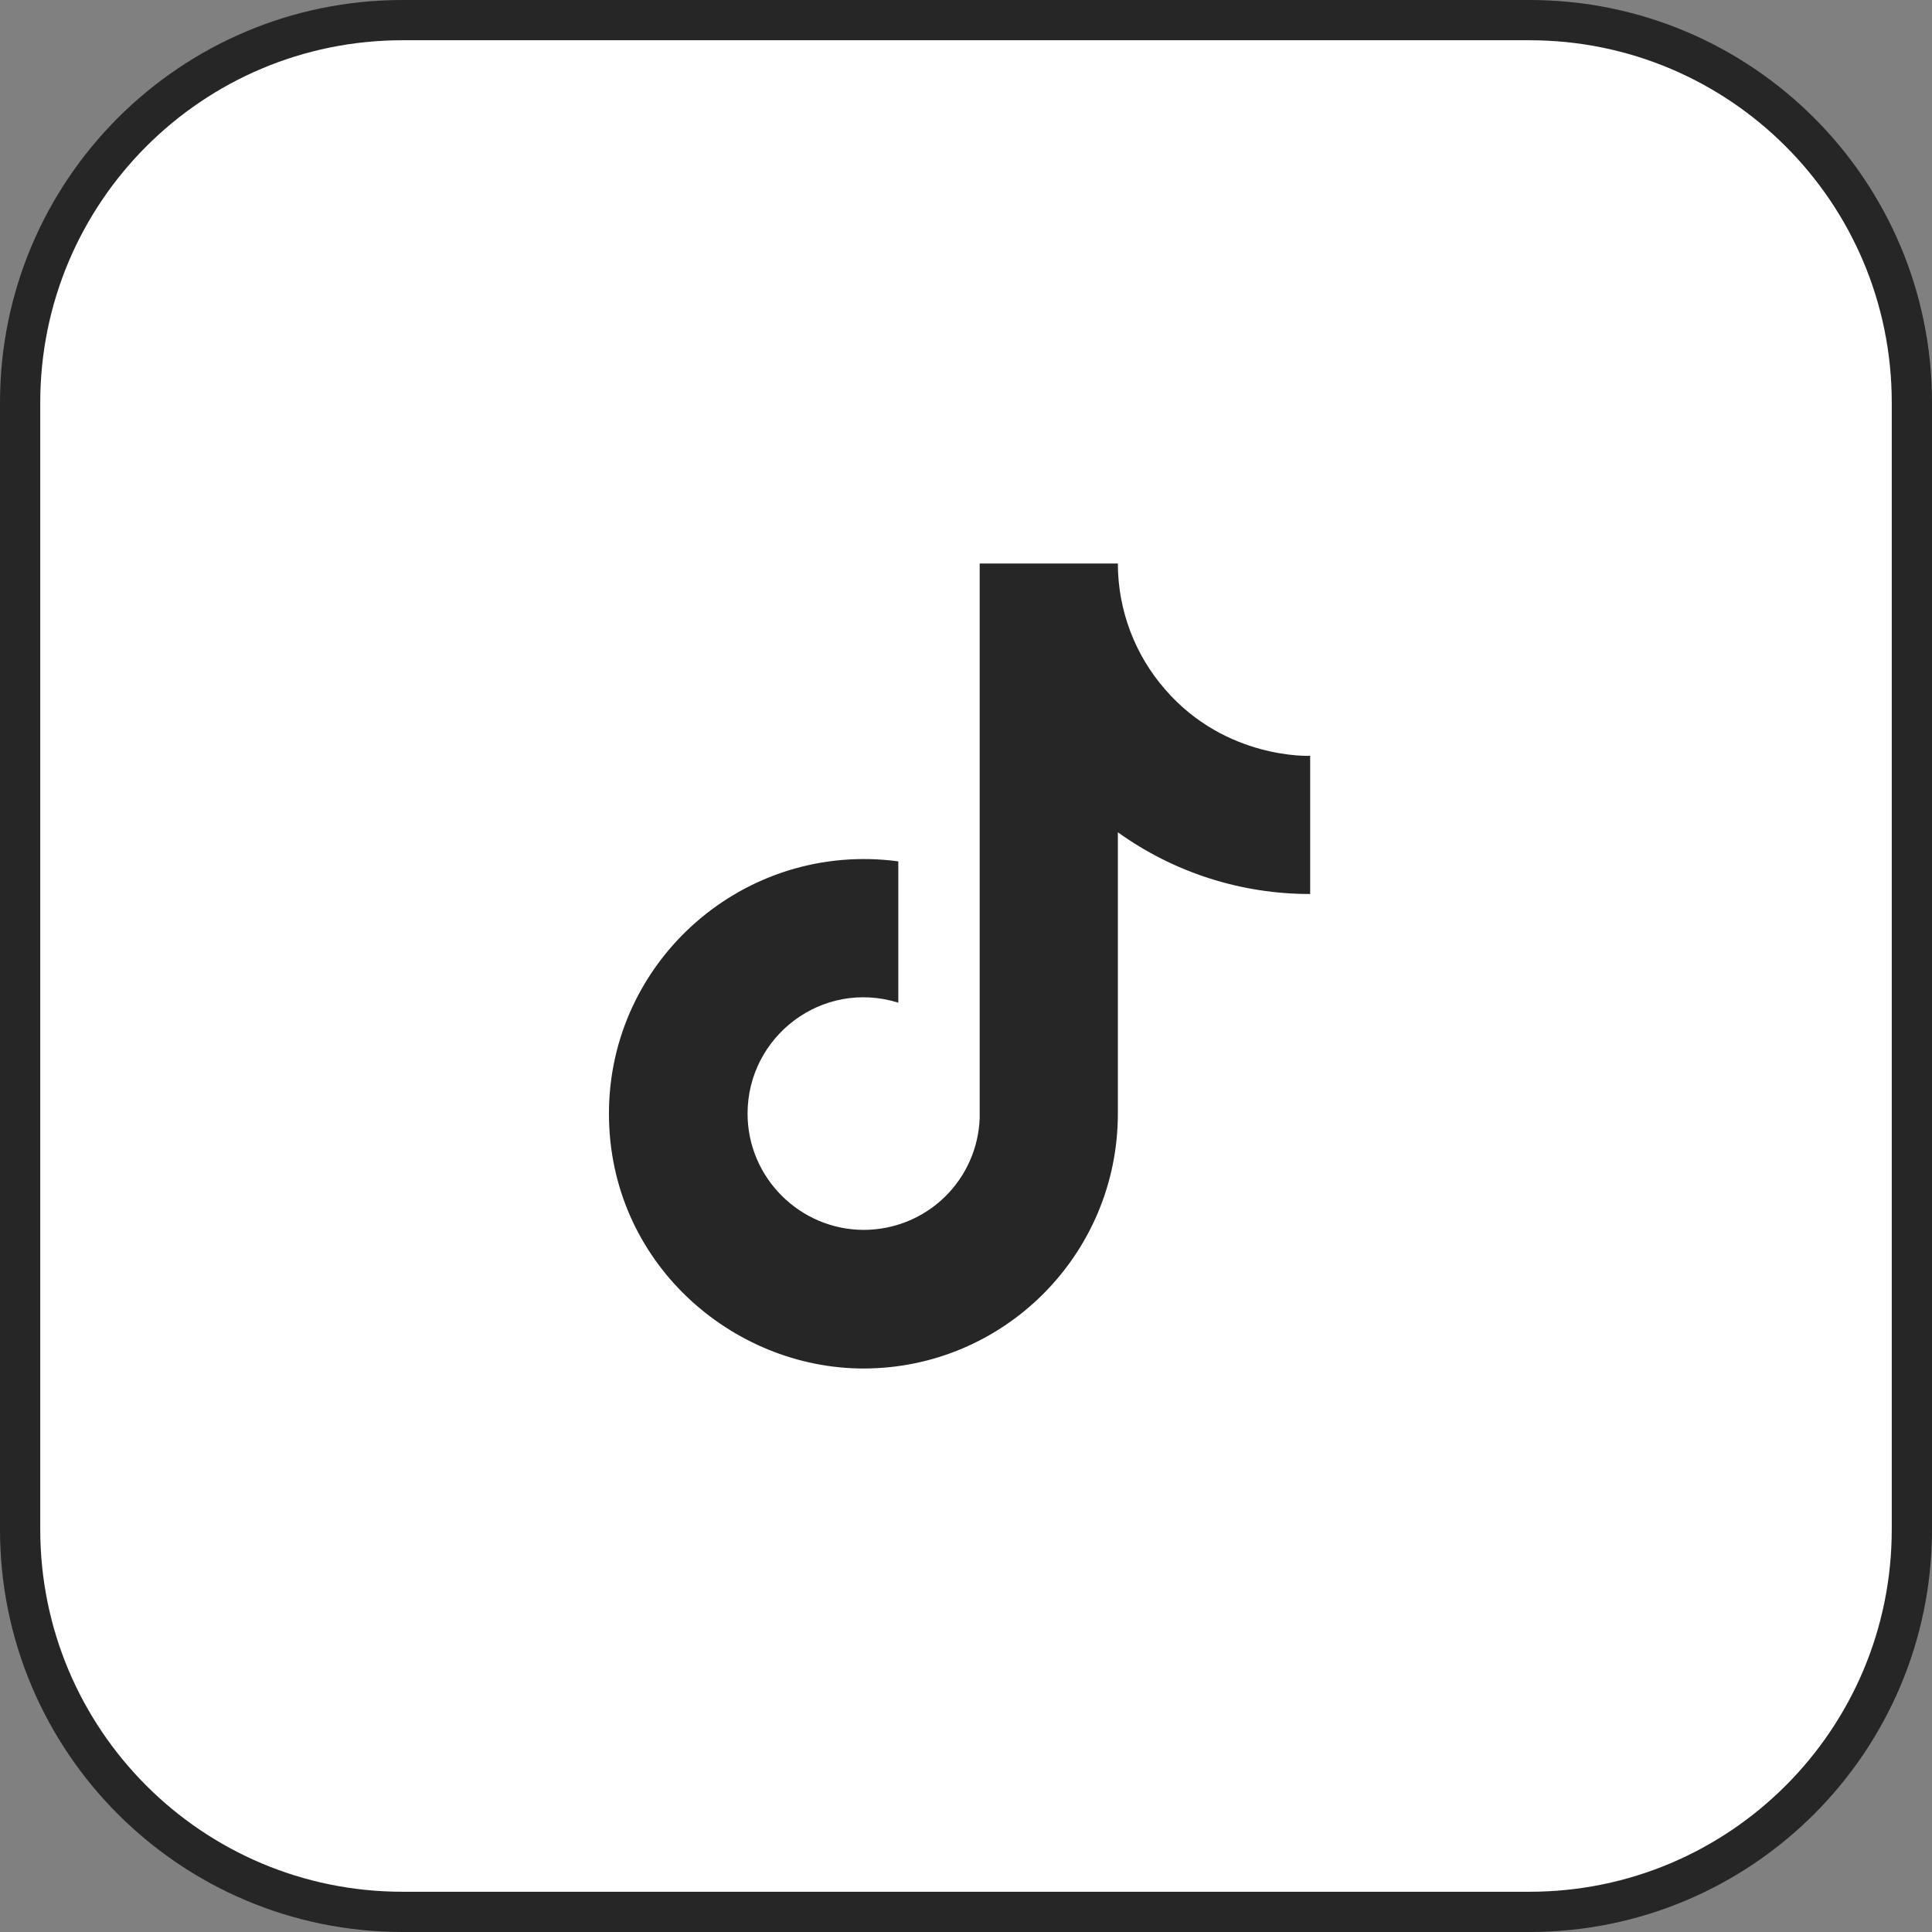
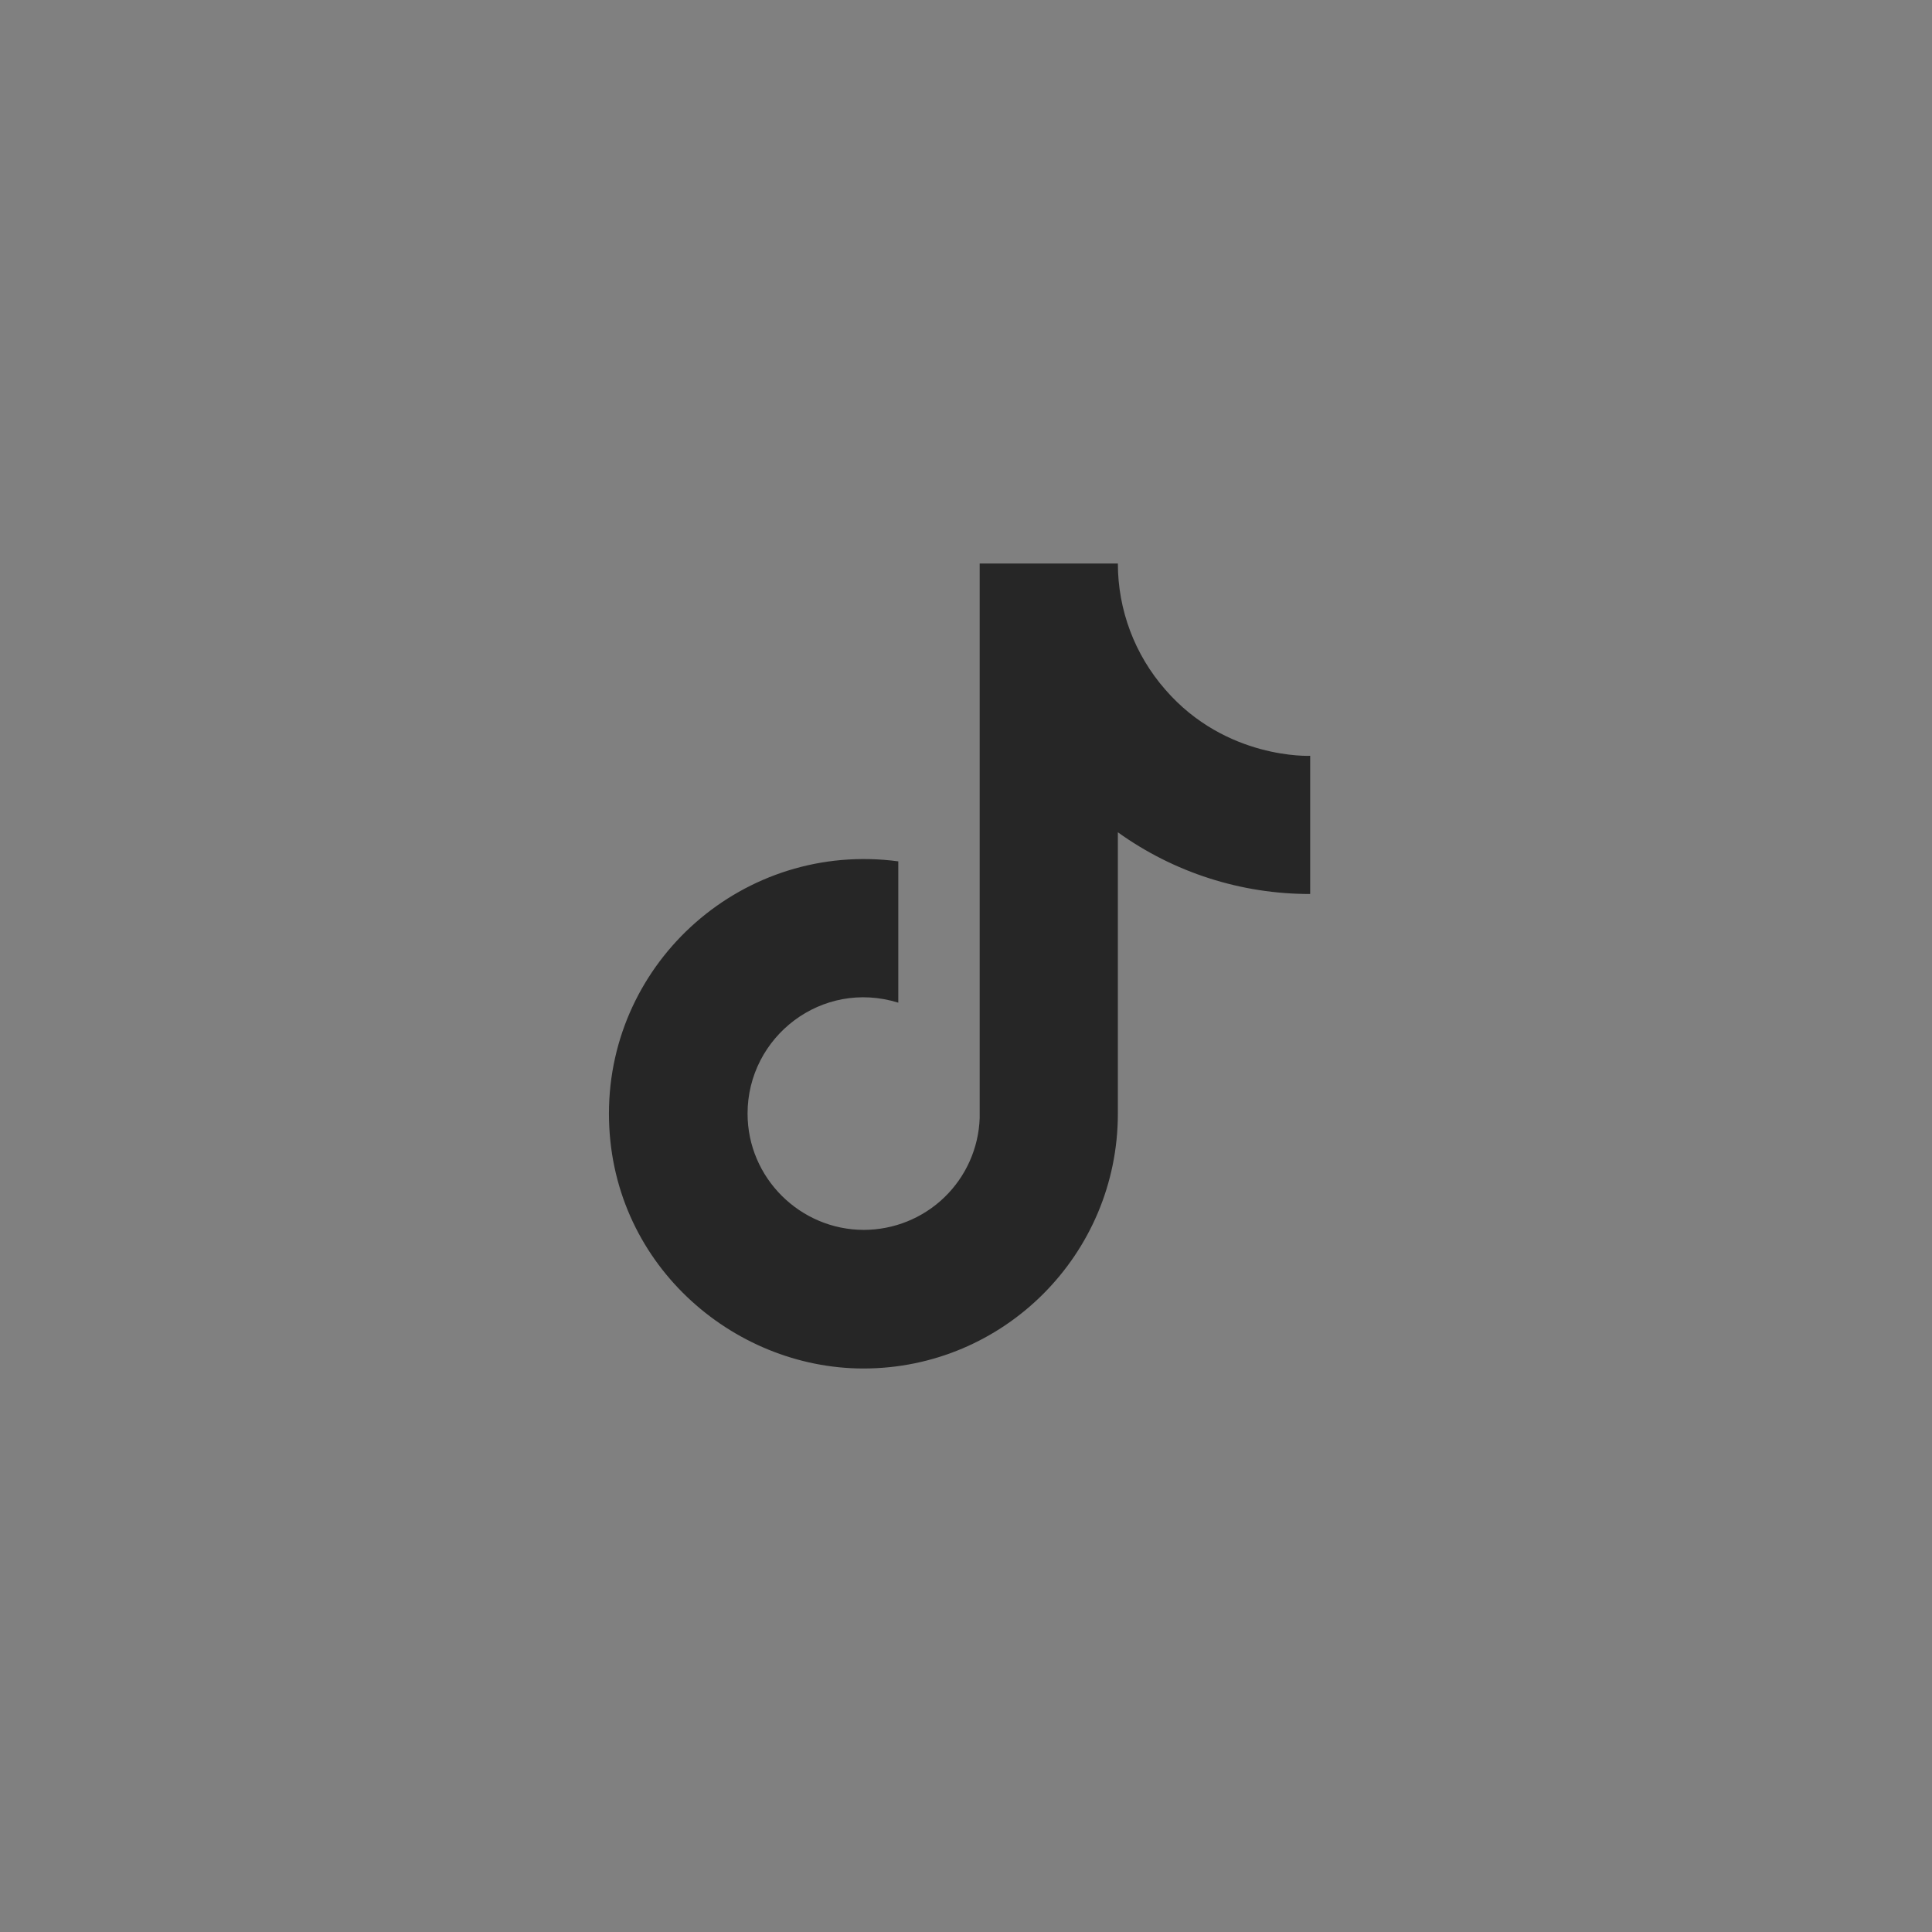
<svg xmlns="http://www.w3.org/2000/svg" width="48" height="48" viewBox="0 0 48 48" fill="none">
  <rect x="0" y="0" width="48" height="48" fill="#808080" stroke="none" />
-   <path d="M10 0.5H38C43.247 0.5 47.5 4.753 47.5 10V38C47.5 43.247 43.247 47.5 38 47.5H10C4.753 47.5 0.5 43.247 0.5 38V10C0.5 4.753 4.753 0.5 10 0.5Z" fill="white" stroke="#262626" />
  <path d="M28.951 17.133C28.192 16.266 27.773 15.153 27.773 14H24.34V27.778C24.314 28.523 23.999 29.23 23.462 29.748C22.925 30.266 22.208 30.555 21.462 30.556C19.884 30.556 18.573 29.267 18.573 27.667C18.573 25.756 20.418 24.322 22.318 24.911V21.4C18.485 20.889 15.129 23.867 15.129 27.667C15.129 31.367 18.196 34 21.451 34C24.94 34 27.773 31.167 27.773 27.667V20.678C29.166 21.678 30.837 22.214 32.551 22.211V18.778C32.551 18.778 30.462 18.878 28.951 17.133Z" fill="#262626" />
</svg>